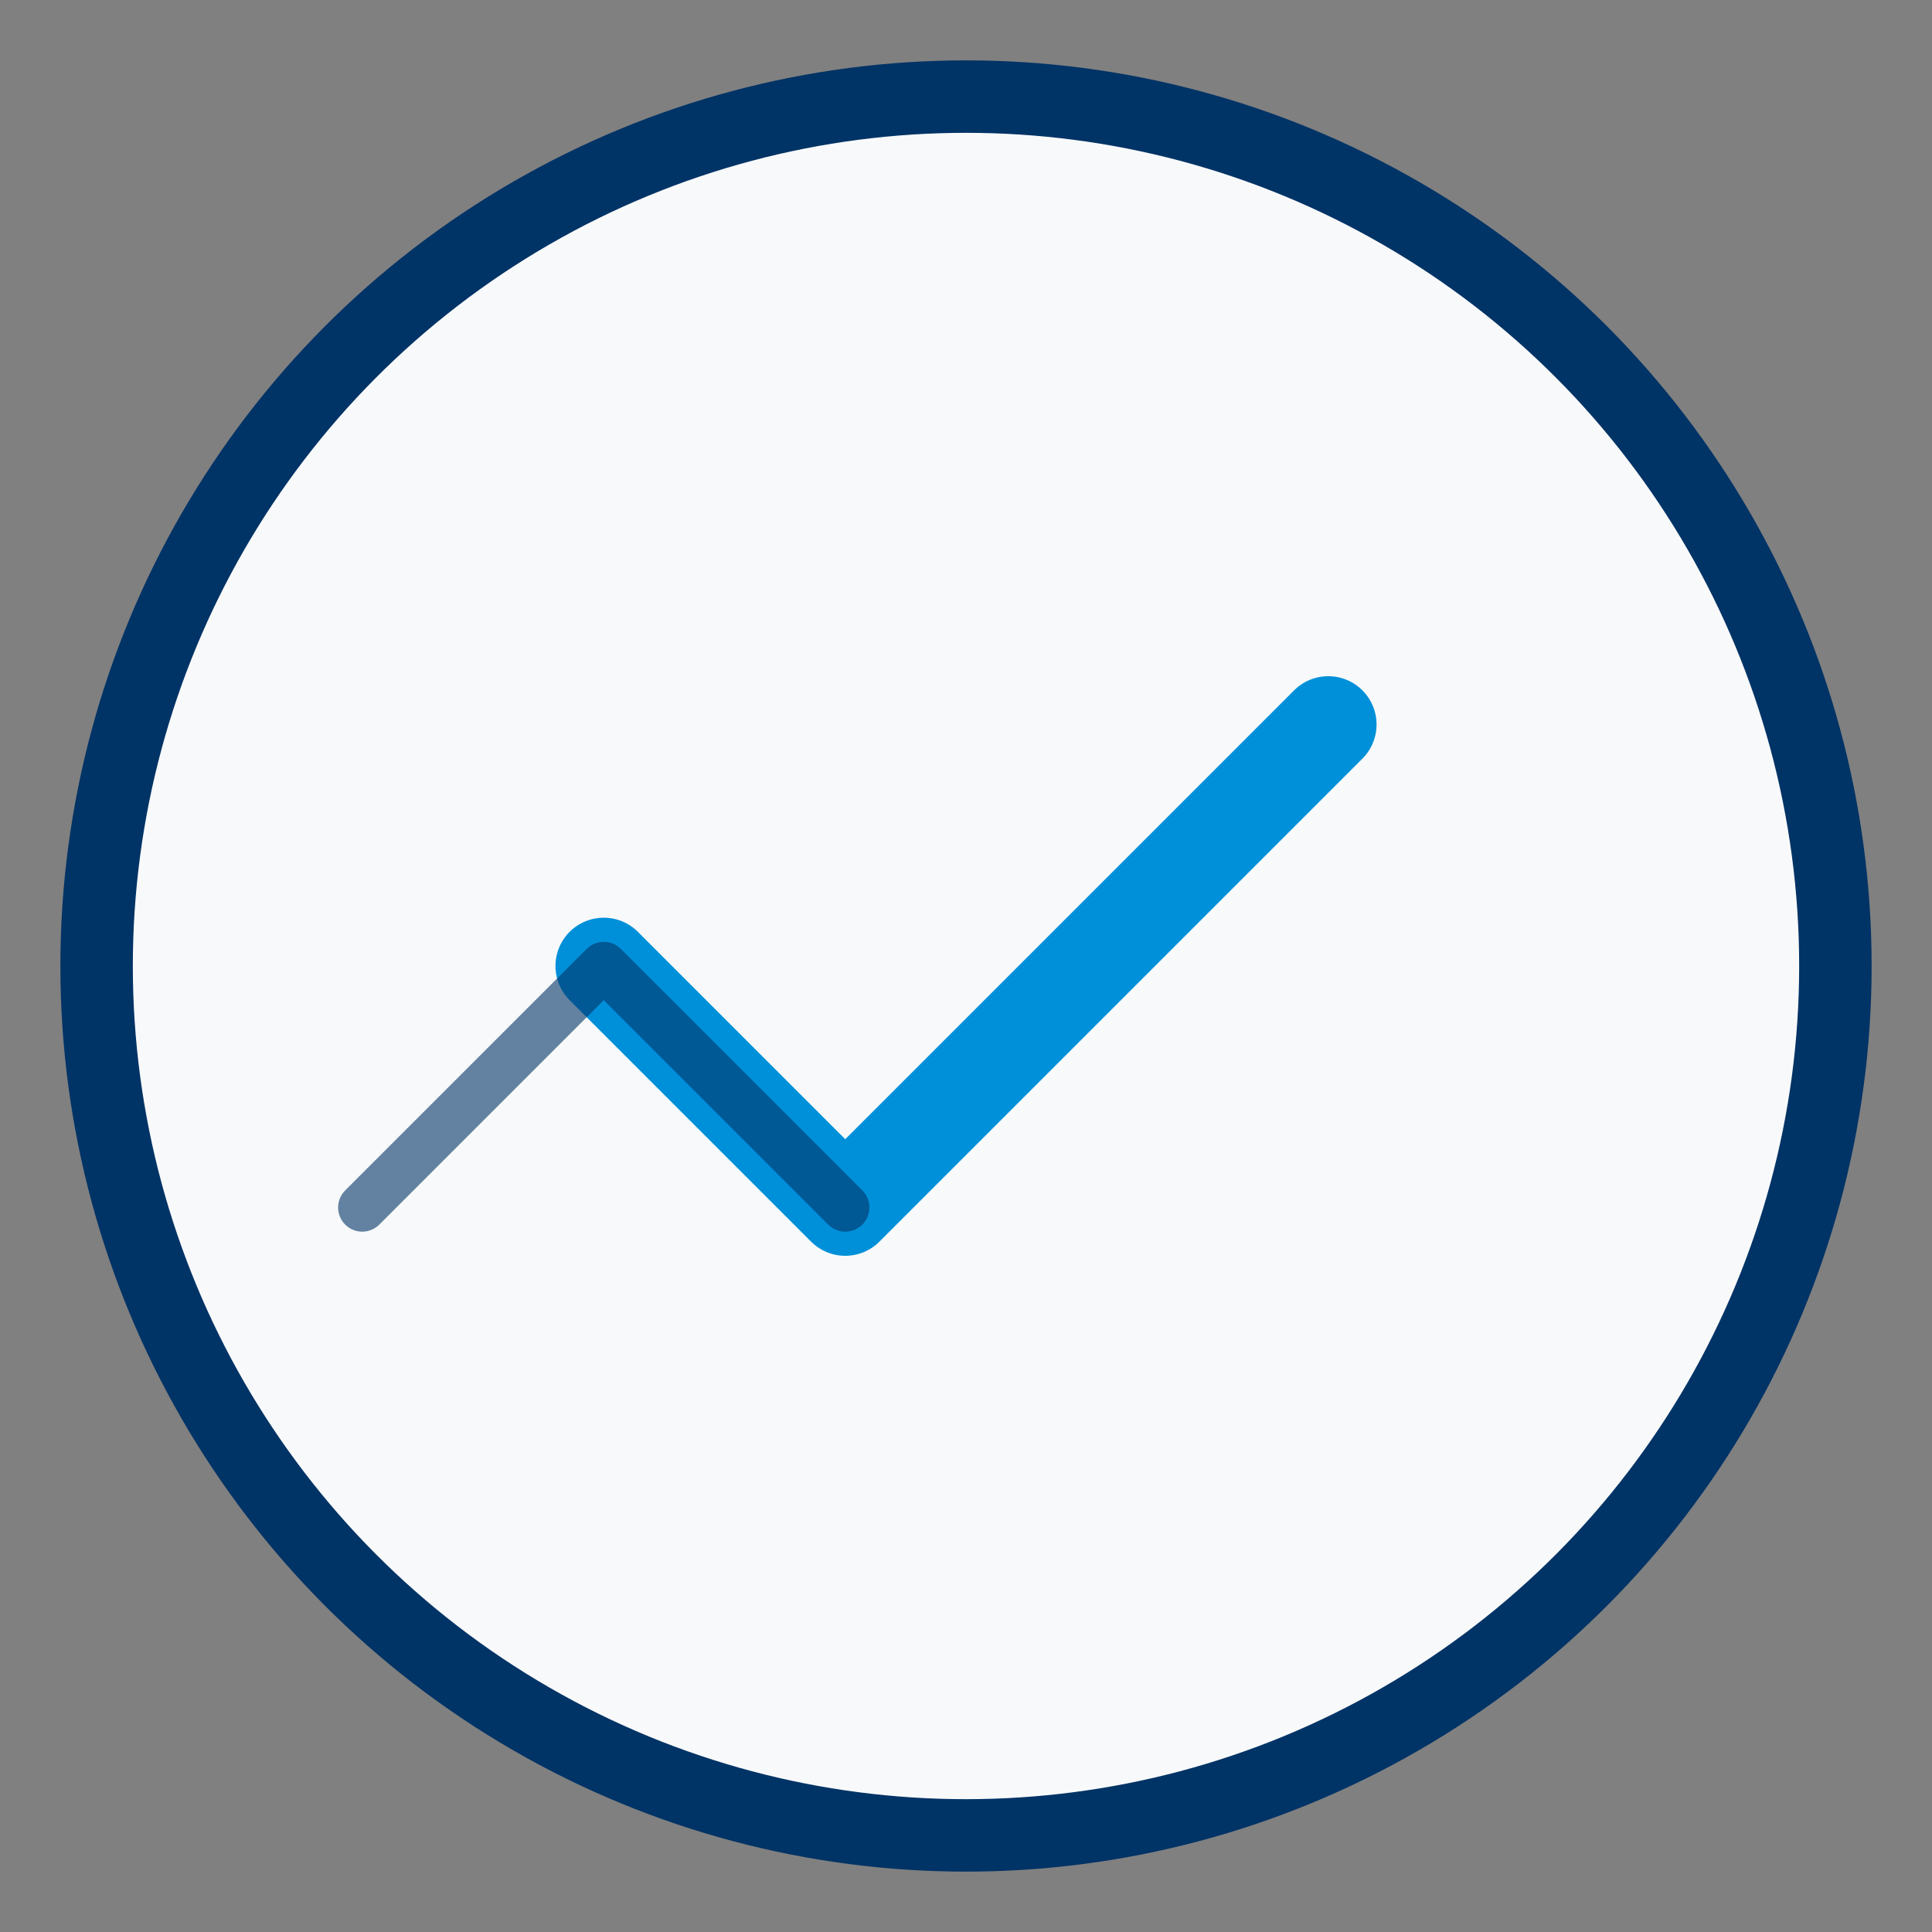
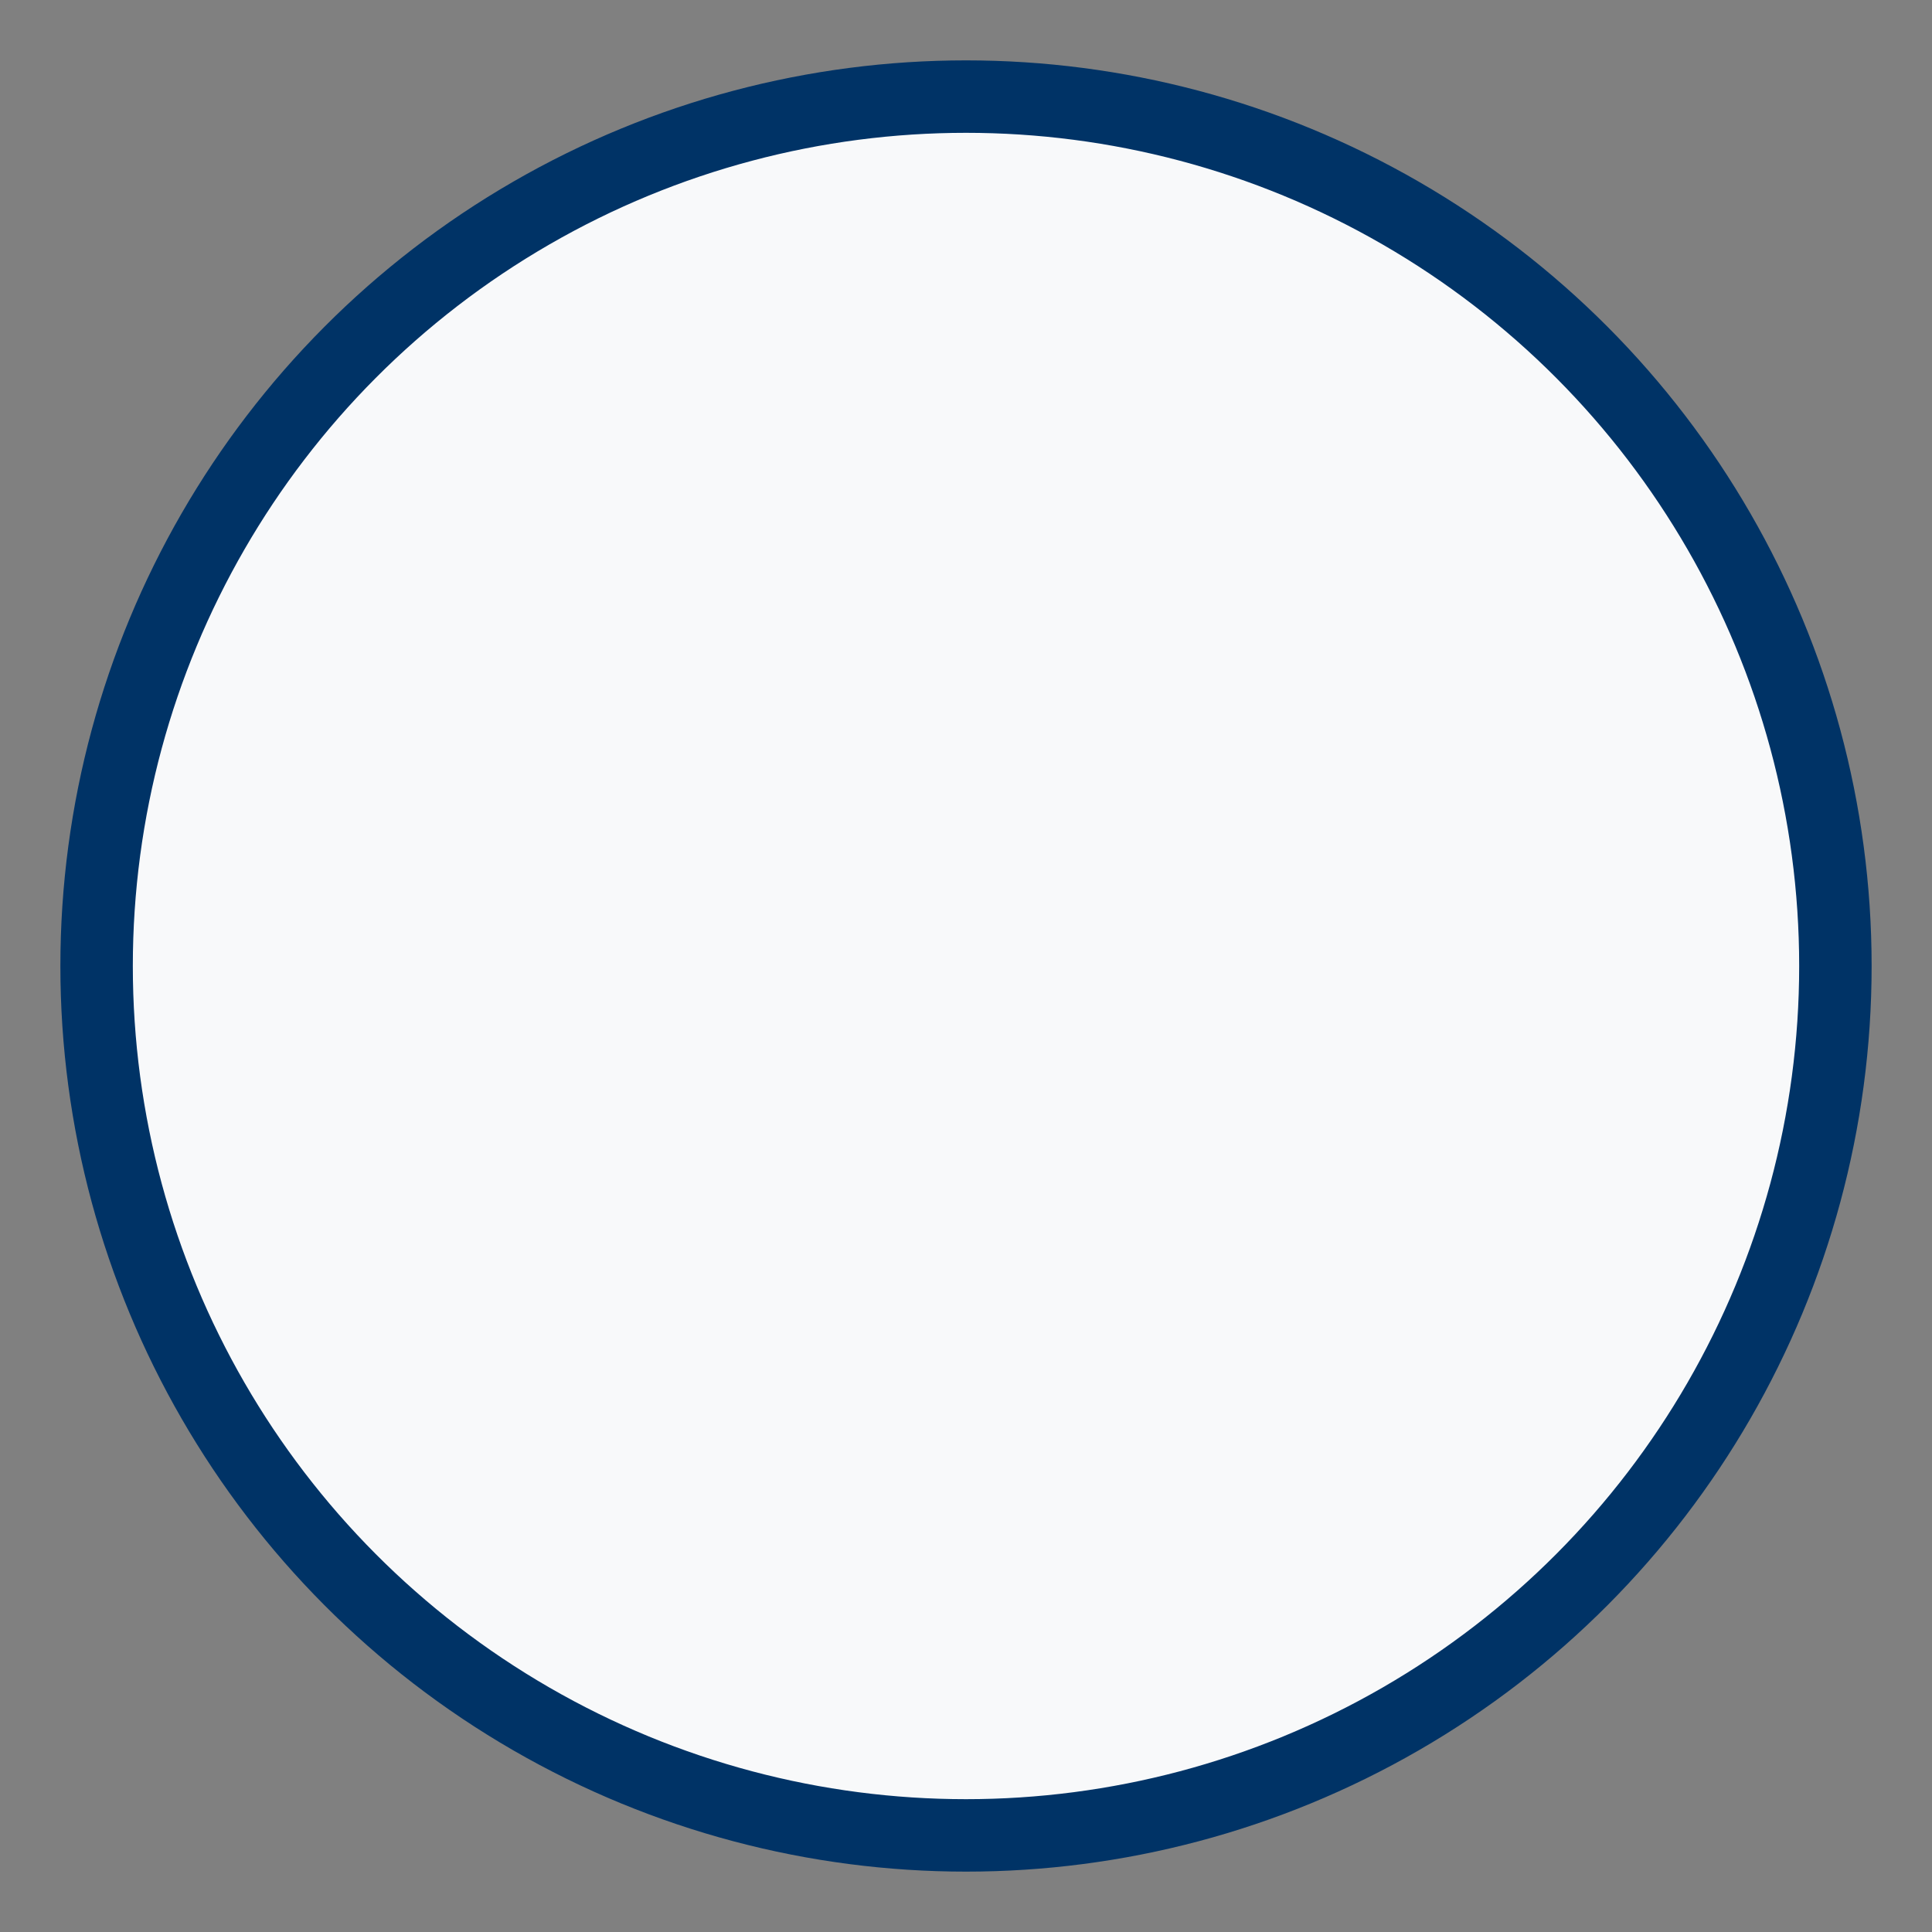
<svg xmlns="http://www.w3.org/2000/svg" width="80" height="80" viewBox="0 0 80 80" fill="none">
  <rect x="0" y="0" width="80" height="80" fill="#808080" stroke="none" />
  <circle cx="40" cy="40" r="36" fill="#f8f9fa" stroke="#003366" stroke-width="3" />
-   <path d="M25 40L35 50L55 30" stroke="#0090d9" stroke-width="4" stroke-linecap="round" stroke-linejoin="round" />
-   <path d="M35 50L25 40L15 50" stroke="#003366" stroke-width="2" stroke-linecap="round" stroke-linejoin="round" opacity="0.6" />
</svg>